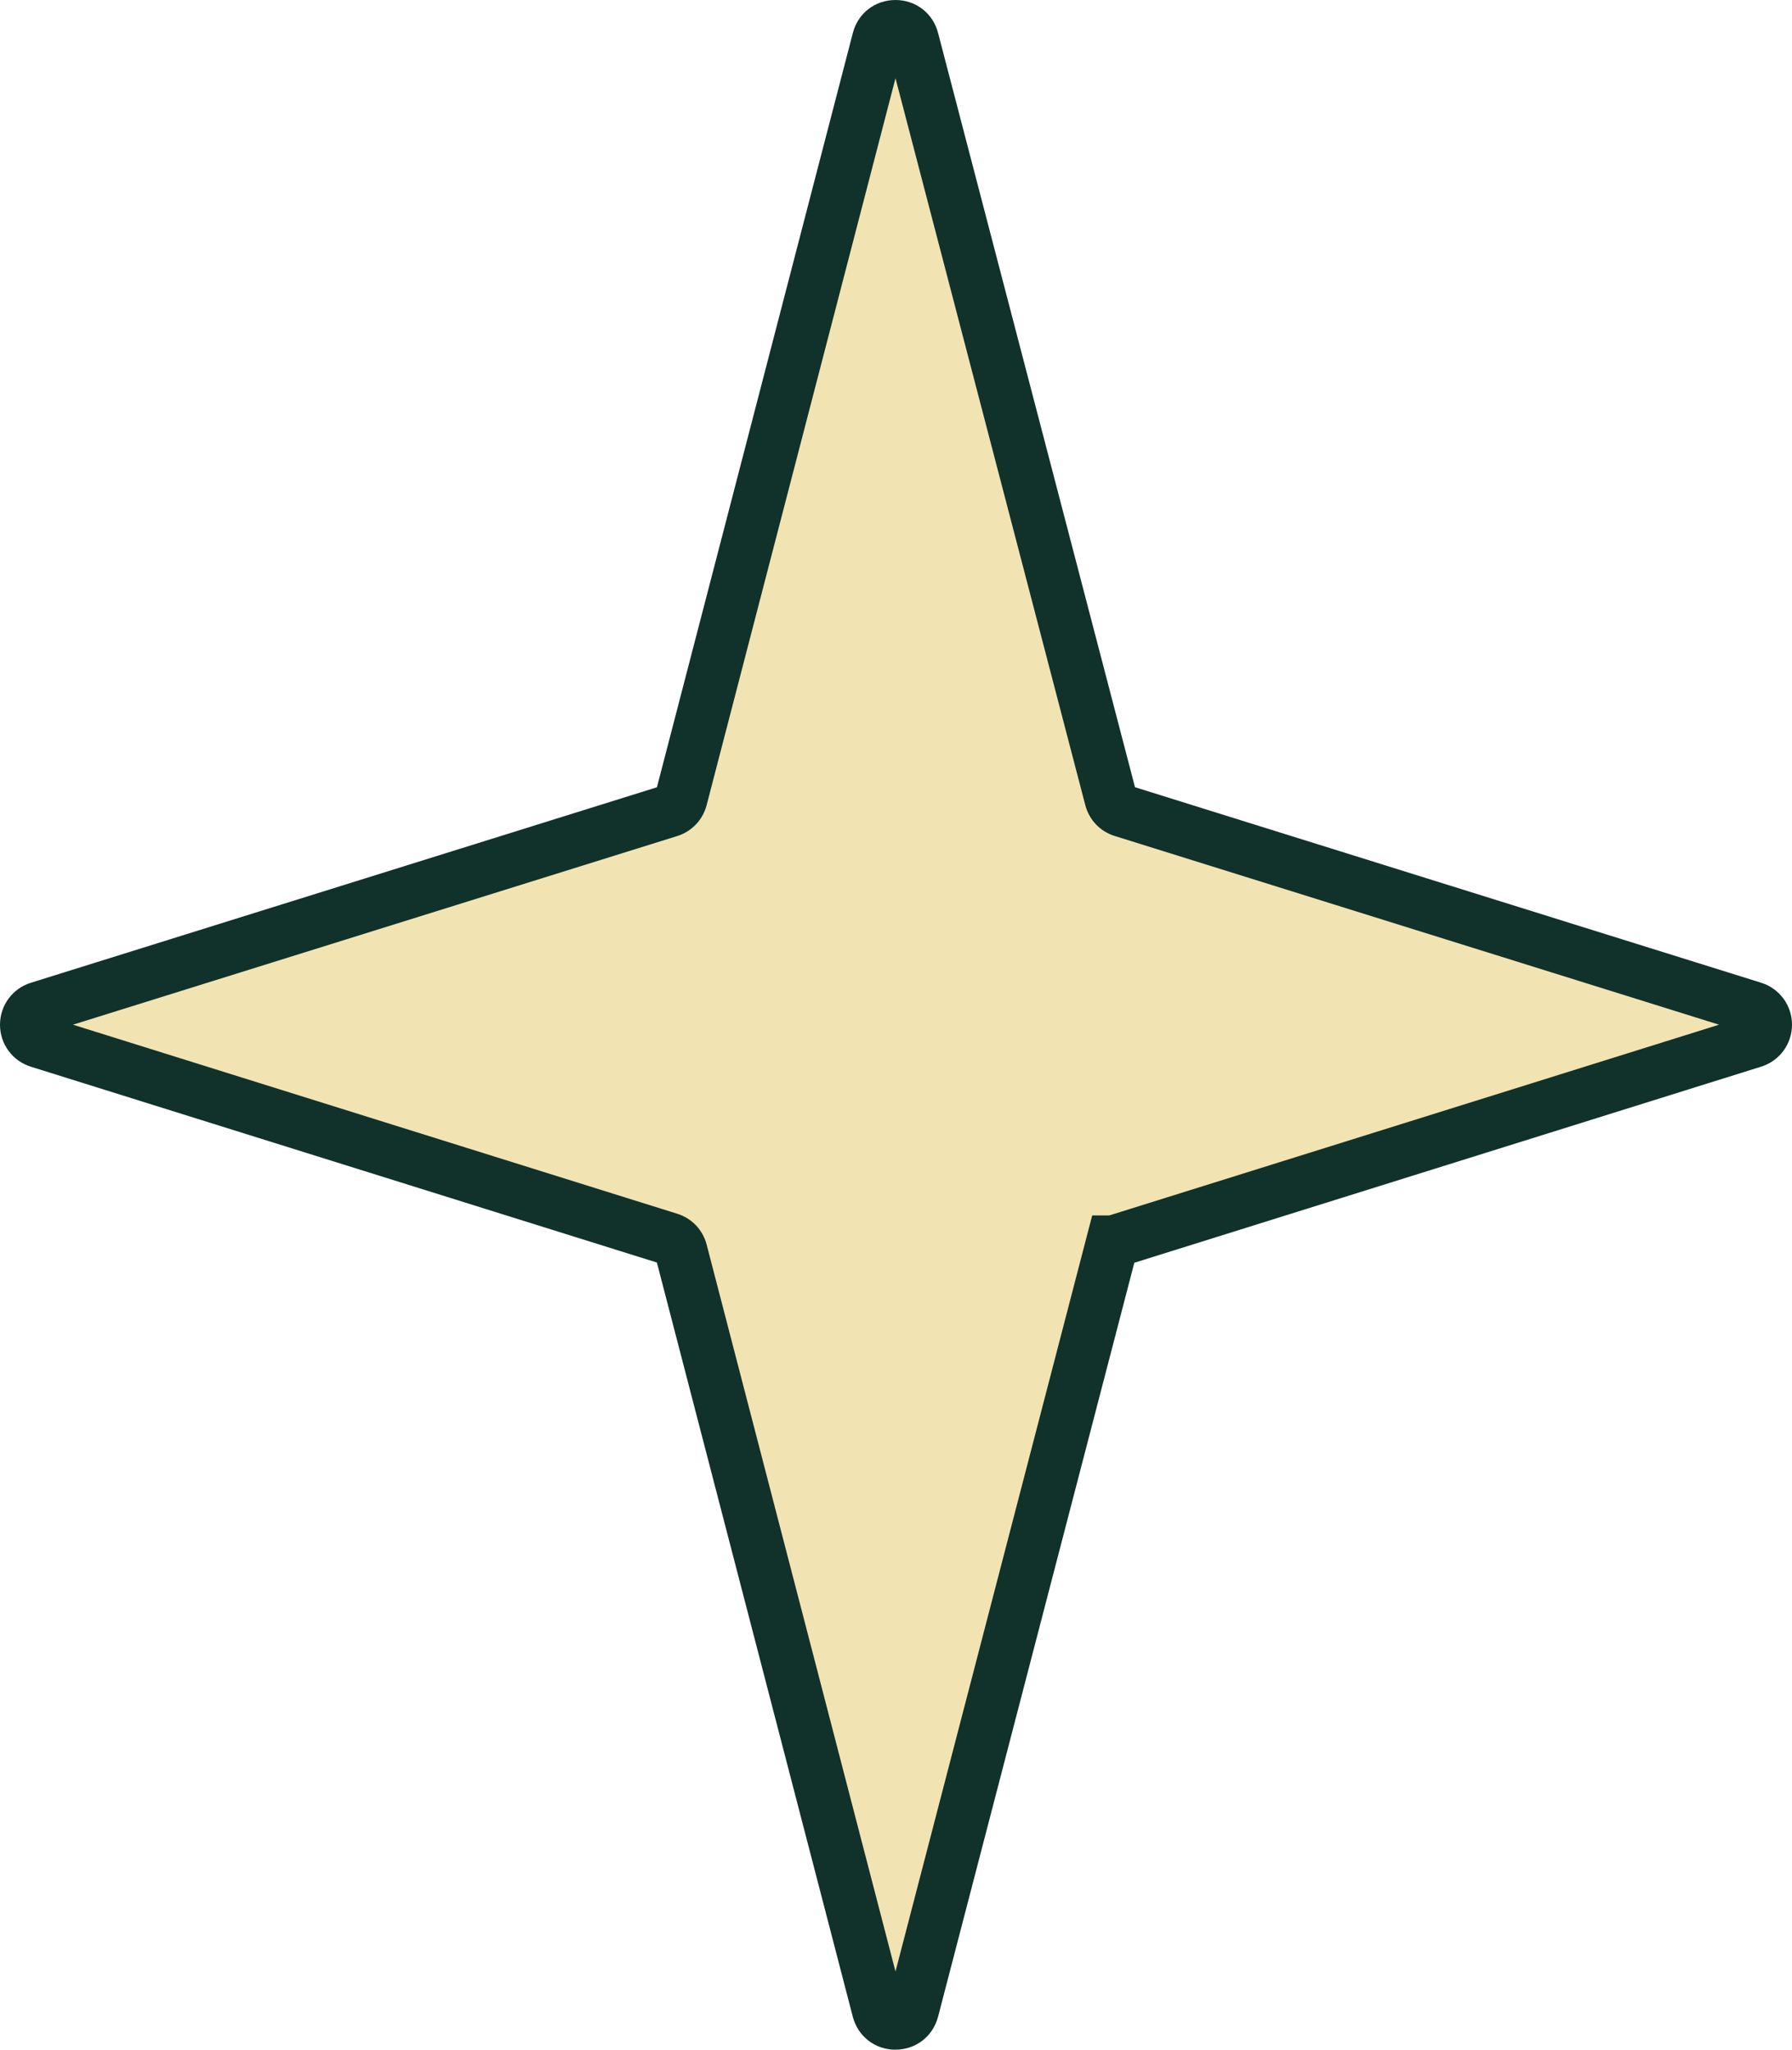
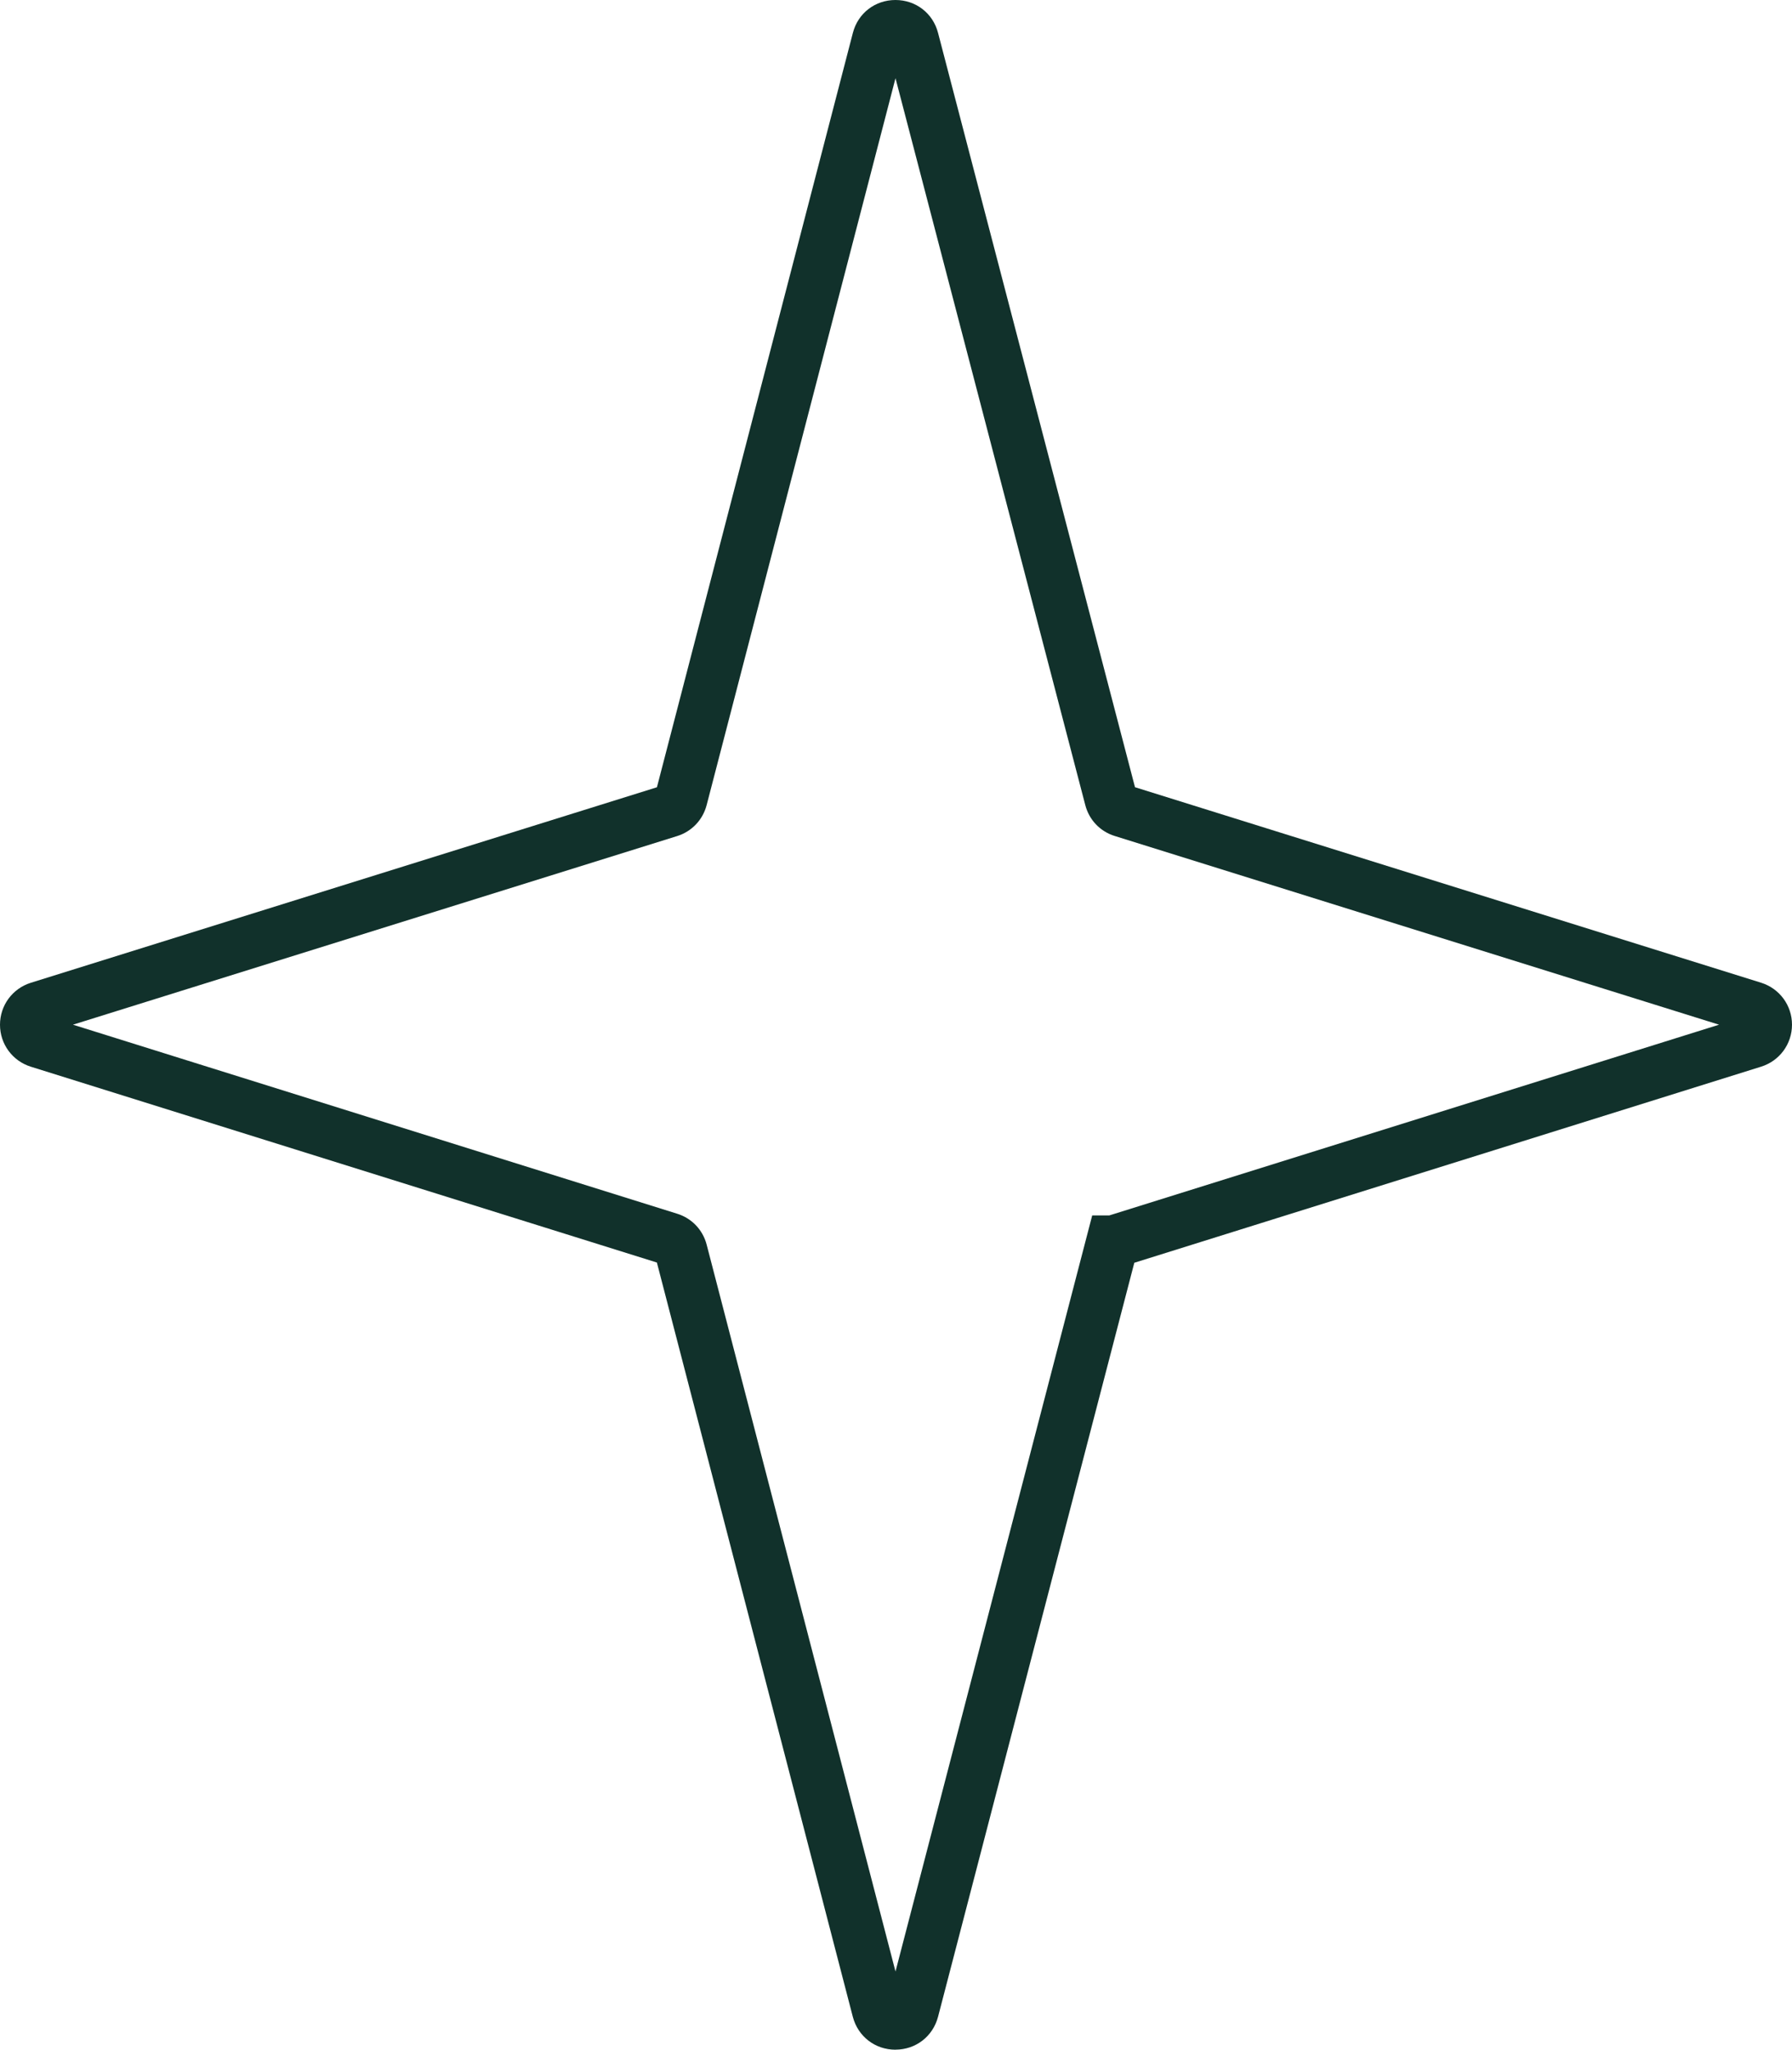
<svg xmlns="http://www.w3.org/2000/svg" id="Capa_1" width="44.265" height="50.632" version="1.1" viewBox="0 0 44.265 50.632">
  <defs>
    <style>
      .st0 {
        fill: #11312b;
      }

      .st1 {
        fill: #f1e4b2;
      }
    </style>
  </defs>
-   <path class="st1" d="M.956,25.73l15.578,4.873c.144.045.255.161.292.307l4.869,18.745c.113.436.732.436.846 0l4.94-18.98h.017l15.809-4.946c.409-.128.409-.706-0-.834l-15.578-4.864c-.144-.045-.254-.161-.293-.307L22.542.976c-.114-.436-.732-.435-.846.001l-4.87,18.747c-.038.146-.149.262-.293.307L.957,24.895c-.409.128-.409.706-0.0.834Z" />
  <path class="st0" d="M22.119,50.632c-.502,0-.925-.326-1.053-.812l-4.84-18.633L.762,26.35c-.456-.143-.762-.56-.762-1.037s.307-.895.763-1.037l15.464-4.829L21.067.813c.126-.487.549-.813,1.052-.813s.926.326,1.052.812l4.865,18.634,15.465,4.829c.457.143.764.56.764,1.037s-.307.895-.763,1.037l-15.483,4.844-4.848,18.626c-.128.486-.551.812-1.052.812ZM1.802,25.312l14.927,4.67c.359.112.632.398.727.765l4.664,17.953,4.859-18.676h.421l15.063-4.712-14.926-4.661c-.361-.111-.634-.397-.729-.764L22.12,1.932l-4.665,17.956c-.096.366-.367.651-.727.764L1.802,25.312ZM1.15,25.109h.001-.001Z" />
</svg>